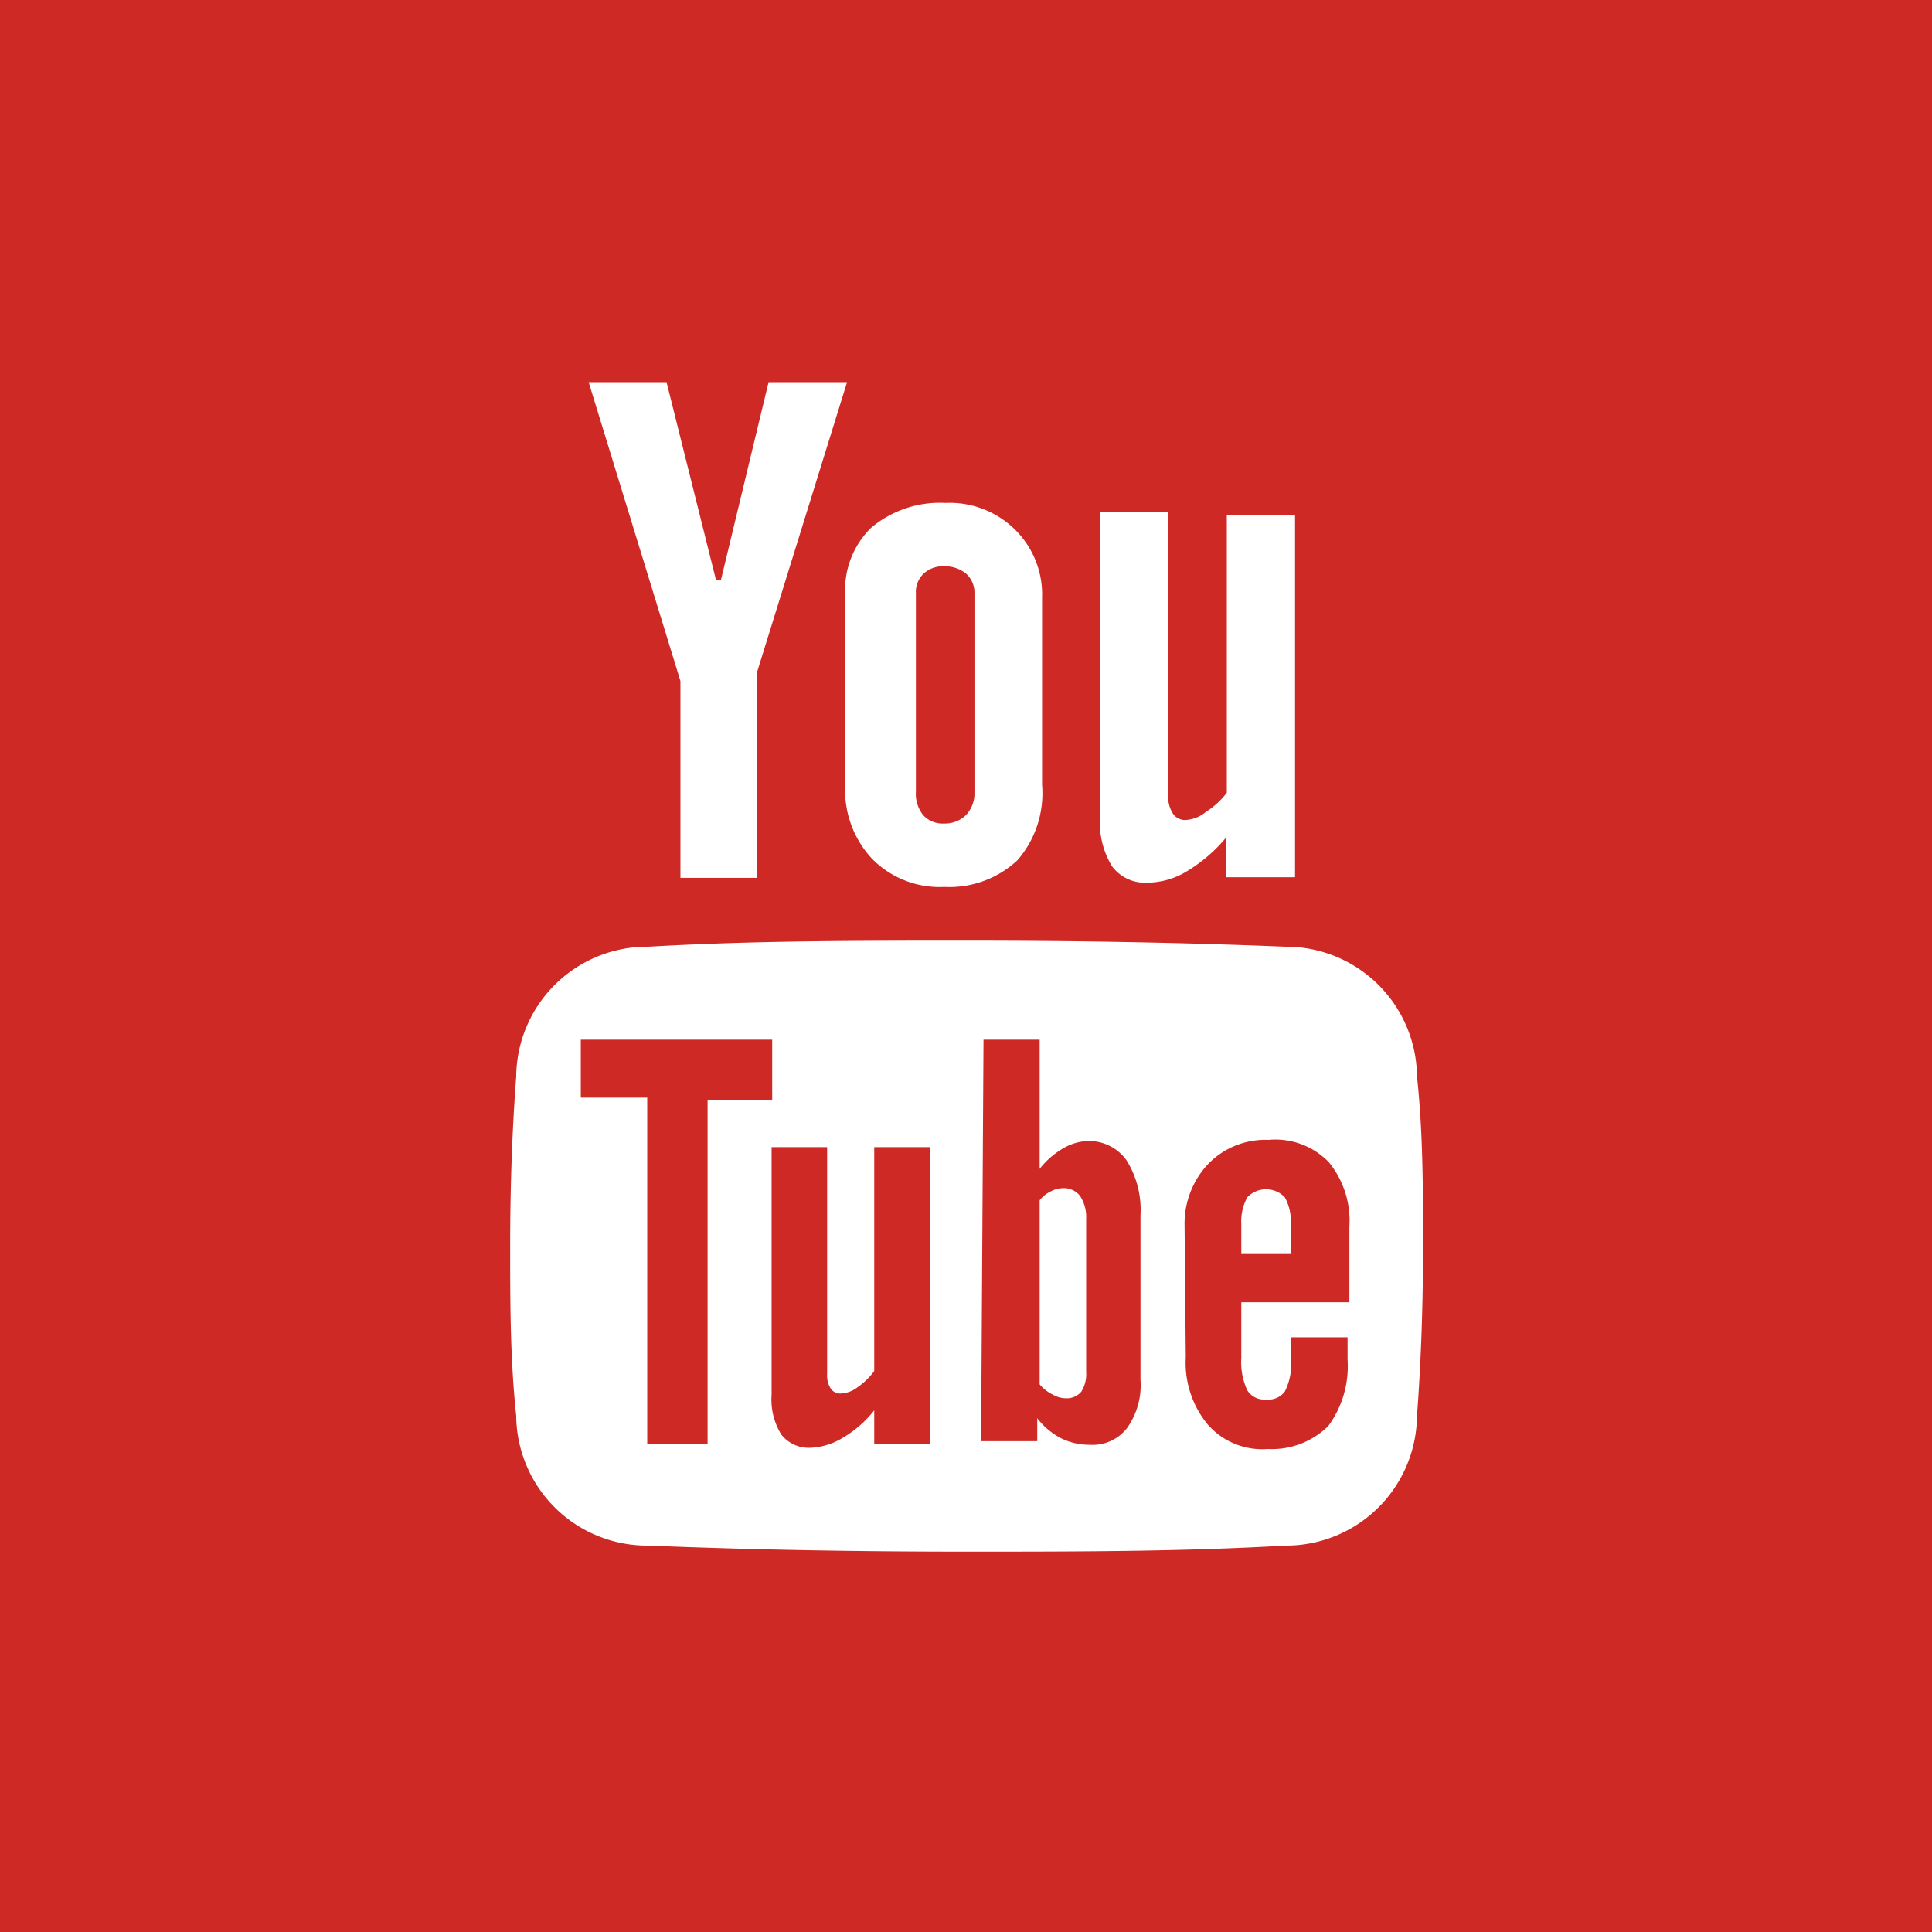
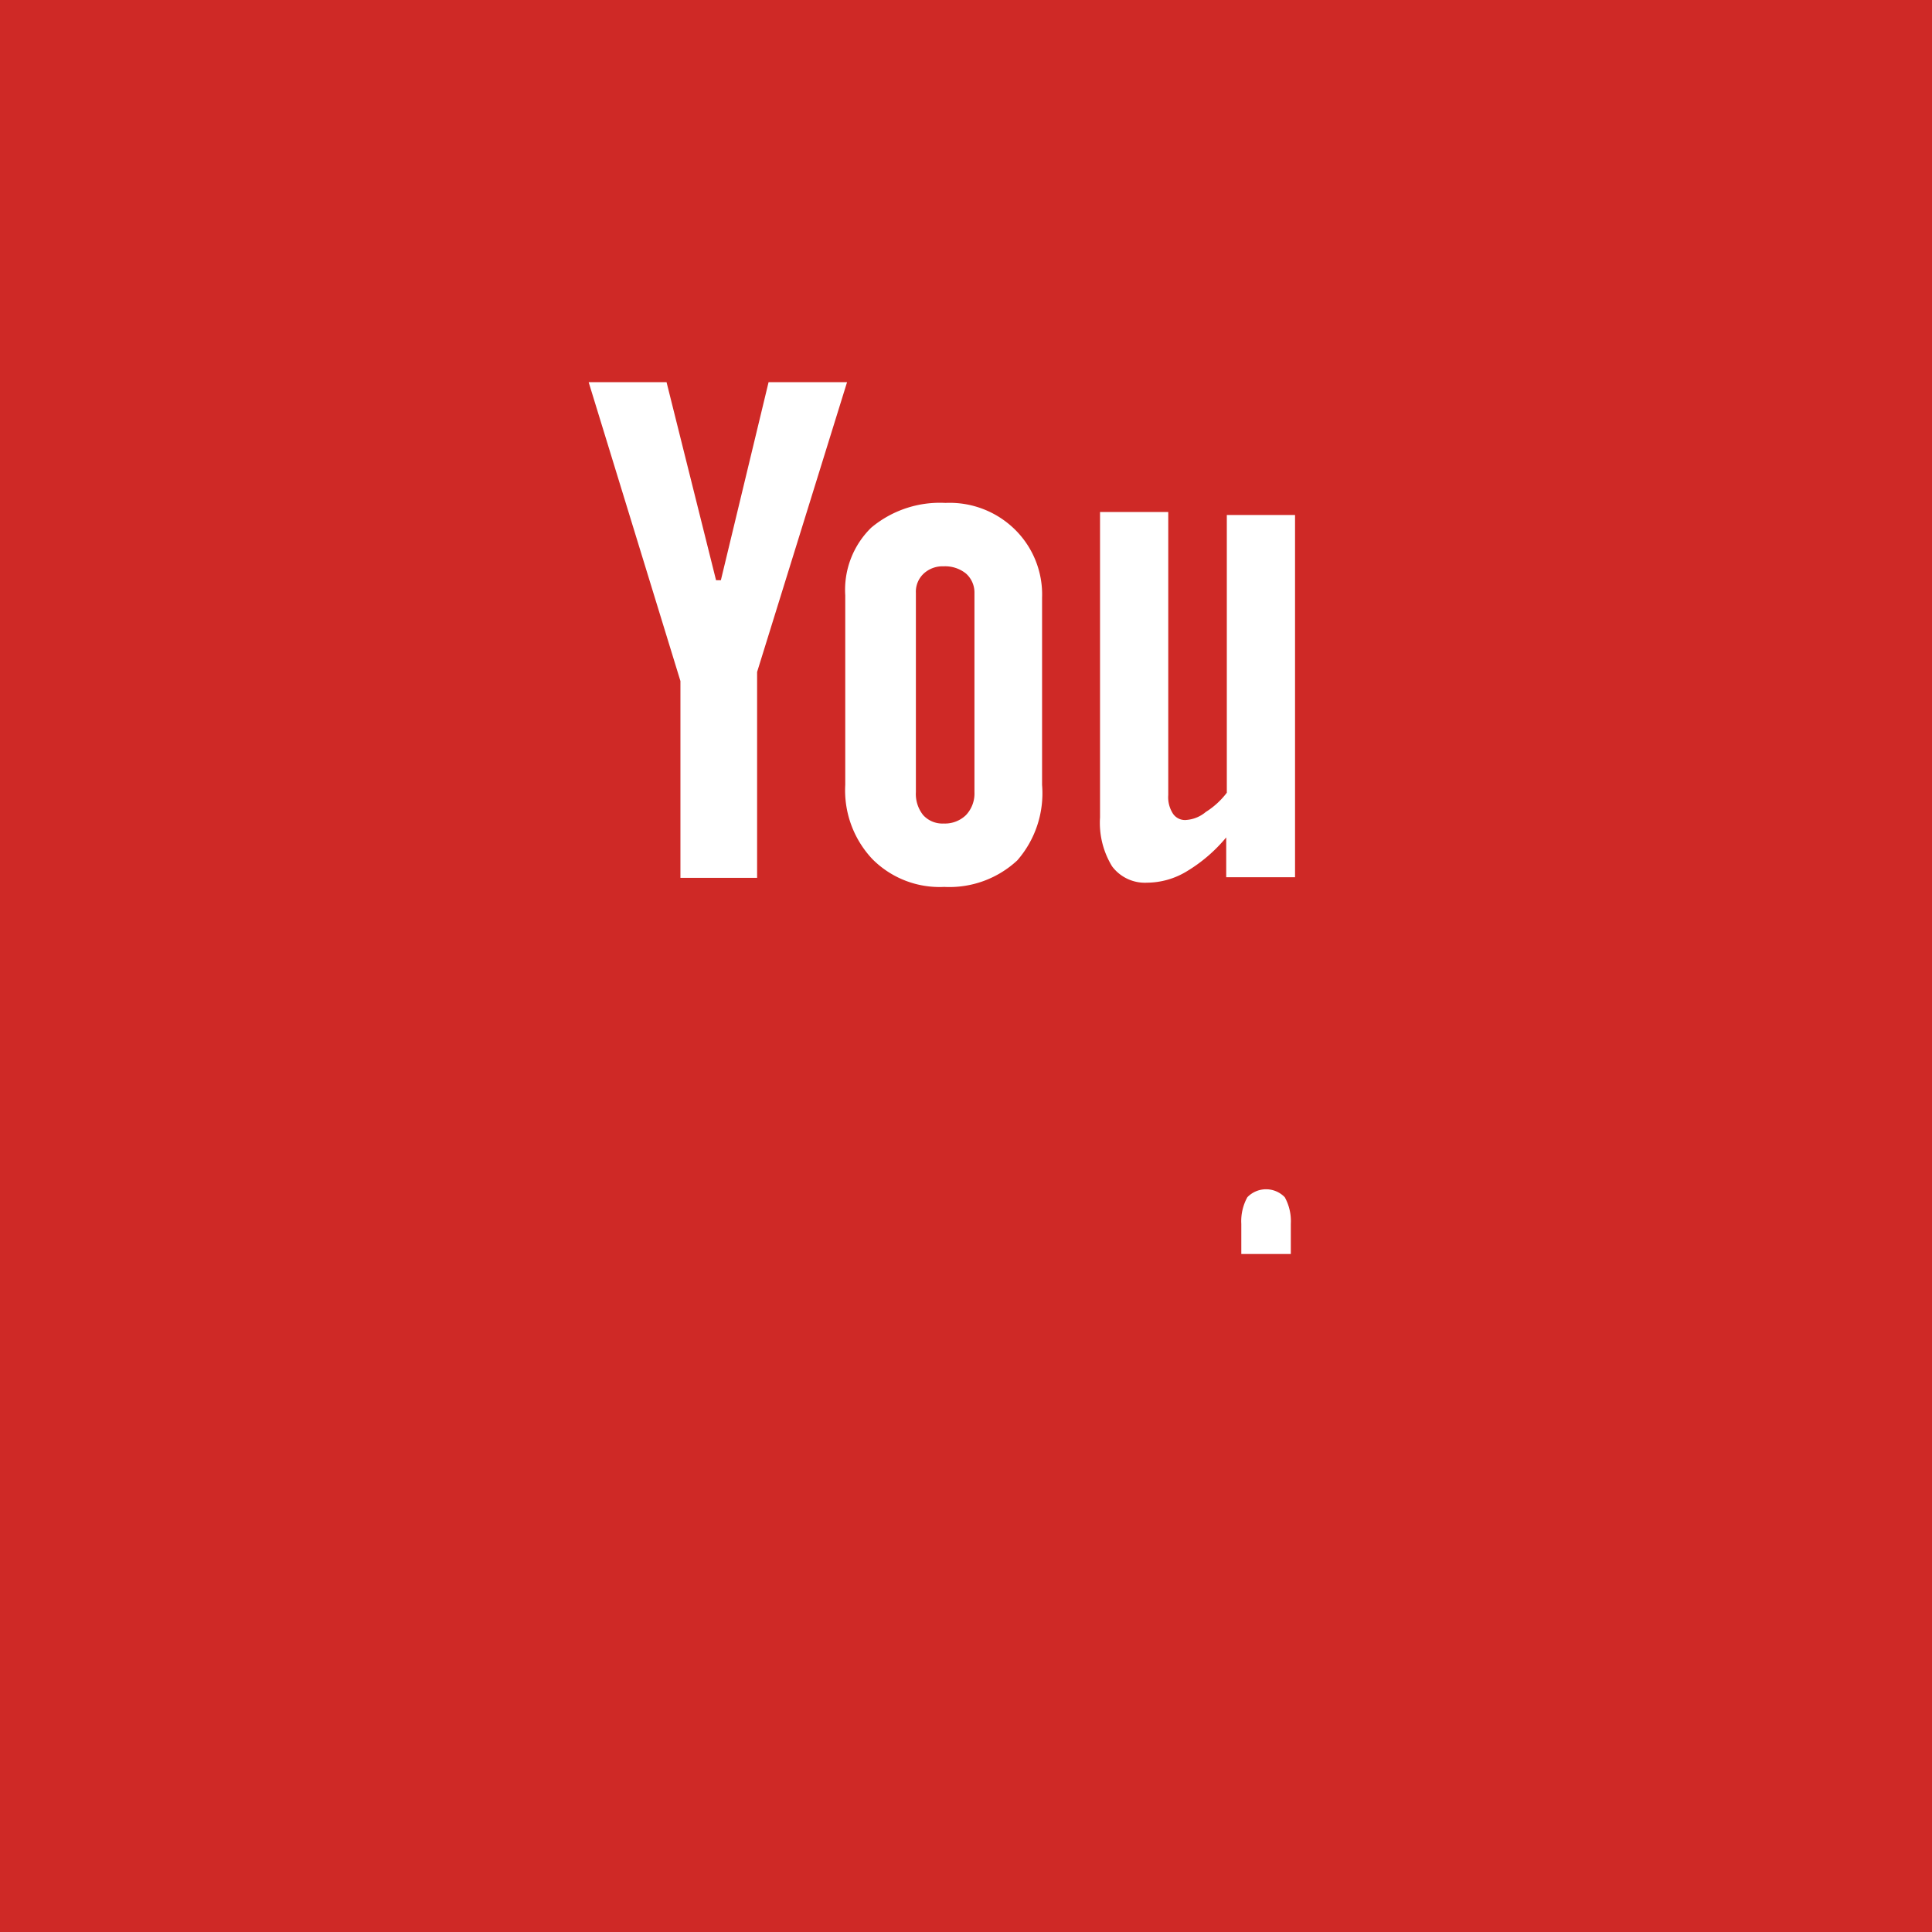
<svg xmlns="http://www.w3.org/2000/svg" viewBox="0 0 32 32">
  <rect x="0" y="0" width="32" height="32" fill="#333333" stroke="none" />
  <defs>
    <style>.cls-1{fill:#cf2926;}.cls-2{fill:#fff;}</style>
  </defs>
  <title>Youtube_farbig</title>
  <g id="Ebene_1" data-name="Ebene 1">
    <path class="cls-1" d="M29.64,0H0V32H32V0Z" />
-     <path class="cls-2" d="M17.66,23.16a.31.31,0,0,0,.25-.11.55.55,0,0,0,.08-.33V20.19a.64.64,0,0,0-.1-.38.34.34,0,0,0-.29-.13.45.45,0,0,0-.19.05.53.53,0,0,0-.19.15v3.05a.65.65,0,0,0,.22.17A.43.43,0,0,0,17.66,23.16Z" />
    <path class="cls-2" d="M21.38,20.27a.82.82,0,0,0-.1-.44.43.43,0,0,0-.62,0,.82.82,0,0,0-.1.44v.5h.82Z" />
    <polygon class="cls-2" points="11.27 14.54 12.54 14.54 12.54 11.13 14.03 6.33 12.73 6.33 11.94 9.61 11.86 9.61 11.04 6.33 9.75 6.33 11.27 11.28 11.27 14.54" />
-     <path class="cls-2" d="M10.74,25.6c1.72.07,3.48.1,5.27.1s3.56,0,5.28-.1a2.17,2.17,0,0,0,2.18-2.15c.07-.94.1-1.87.1-2.81s0-1.88-.1-2.81a2.17,2.17,0,0,0-2.18-2.15c-1.72-.07-3.48-.1-5.28-.1s-3.55,0-5.27.1a2.17,2.17,0,0,0-2.19,2.15c-.07.93-.1,1.87-.1,2.81s0,1.87.1,2.81A2.17,2.17,0,0,0,10.74,25.6Zm8.88-5.32a1.44,1.44,0,0,1,.39-1,1.32,1.32,0,0,1,1-.4,1.23,1.23,0,0,1,1,.37,1.53,1.53,0,0,1,.34,1.07v1.25H20.56v.92a1.11,1.11,0,0,0,.1.54.33.33,0,0,0,.31.15.34.34,0,0,0,.31-.13,1,1,0,0,0,.1-.56v-.34h.94v.37A1.67,1.67,0,0,1,22,23.62a1.33,1.33,0,0,1-1,.38,1.2,1.2,0,0,1-1-.41,1.61,1.61,0,0,1-.36-1.11Zm-3.33-3.06h.93v2.14a1.36,1.36,0,0,1,.39-.34A.85.85,0,0,1,18,18.9a.76.76,0,0,1,.66.32,1.55,1.55,0,0,1,.23.91v2.72a1.23,1.23,0,0,1-.22.8.72.72,0,0,1-.62.28,1.06,1.06,0,0,1-.48-.11,1.19,1.19,0,0,1-.39-.33v.38h-.93ZM13.76,23a.19.19,0,0,0,.18.08.48.48,0,0,0,.26-.1,1.19,1.19,0,0,0,.28-.27V19h.92v4.91h-.92v-.55a1.86,1.86,0,0,1-.53.46,1.11,1.11,0,0,1-.53.16.58.58,0,0,1-.48-.22,1.11,1.11,0,0,1-.16-.66V19h.92v3.76A.4.4,0,0,0,13.76,23ZM9.62,17.22h3.17v1H11.72v5.69h-1V18.18H9.62Z" />
    <path class="cls-2" d="M19,14.62a1.28,1.28,0,0,0,.66-.19,2.56,2.56,0,0,0,.65-.56v.66h1.14v-6H20.32v4.6a1.32,1.32,0,0,1-.35.32.56.56,0,0,1-.31.13.24.24,0,0,1-.23-.1.5.5,0,0,1-.08-.31V8.48H18.22v5.06a1.38,1.38,0,0,0,.2.81A.68.68,0,0,0,19,14.62Z" />
    <path class="cls-2" d="M14,13a1.66,1.66,0,0,0,.45,1.23,1.57,1.57,0,0,0,1.19.46,1.65,1.65,0,0,0,1.21-.44A1.69,1.69,0,0,0,17.26,13V9.9a1.51,1.51,0,0,0-.45-1.13,1.54,1.54,0,0,0-1.15-.44,1.77,1.77,0,0,0-1.23.41A1.44,1.44,0,0,0,14,9.86Zm1.17-3.18a.41.41,0,0,1,.13-.32.46.46,0,0,1,.33-.12A.55.55,0,0,1,16,9.5a.42.42,0,0,1,.14.32v3.3a.52.52,0,0,1-.14.38.5.5,0,0,1-.37.14.43.43,0,0,1-.34-.14.56.56,0,0,1-.12-.38Z" />
  </g>
</svg>